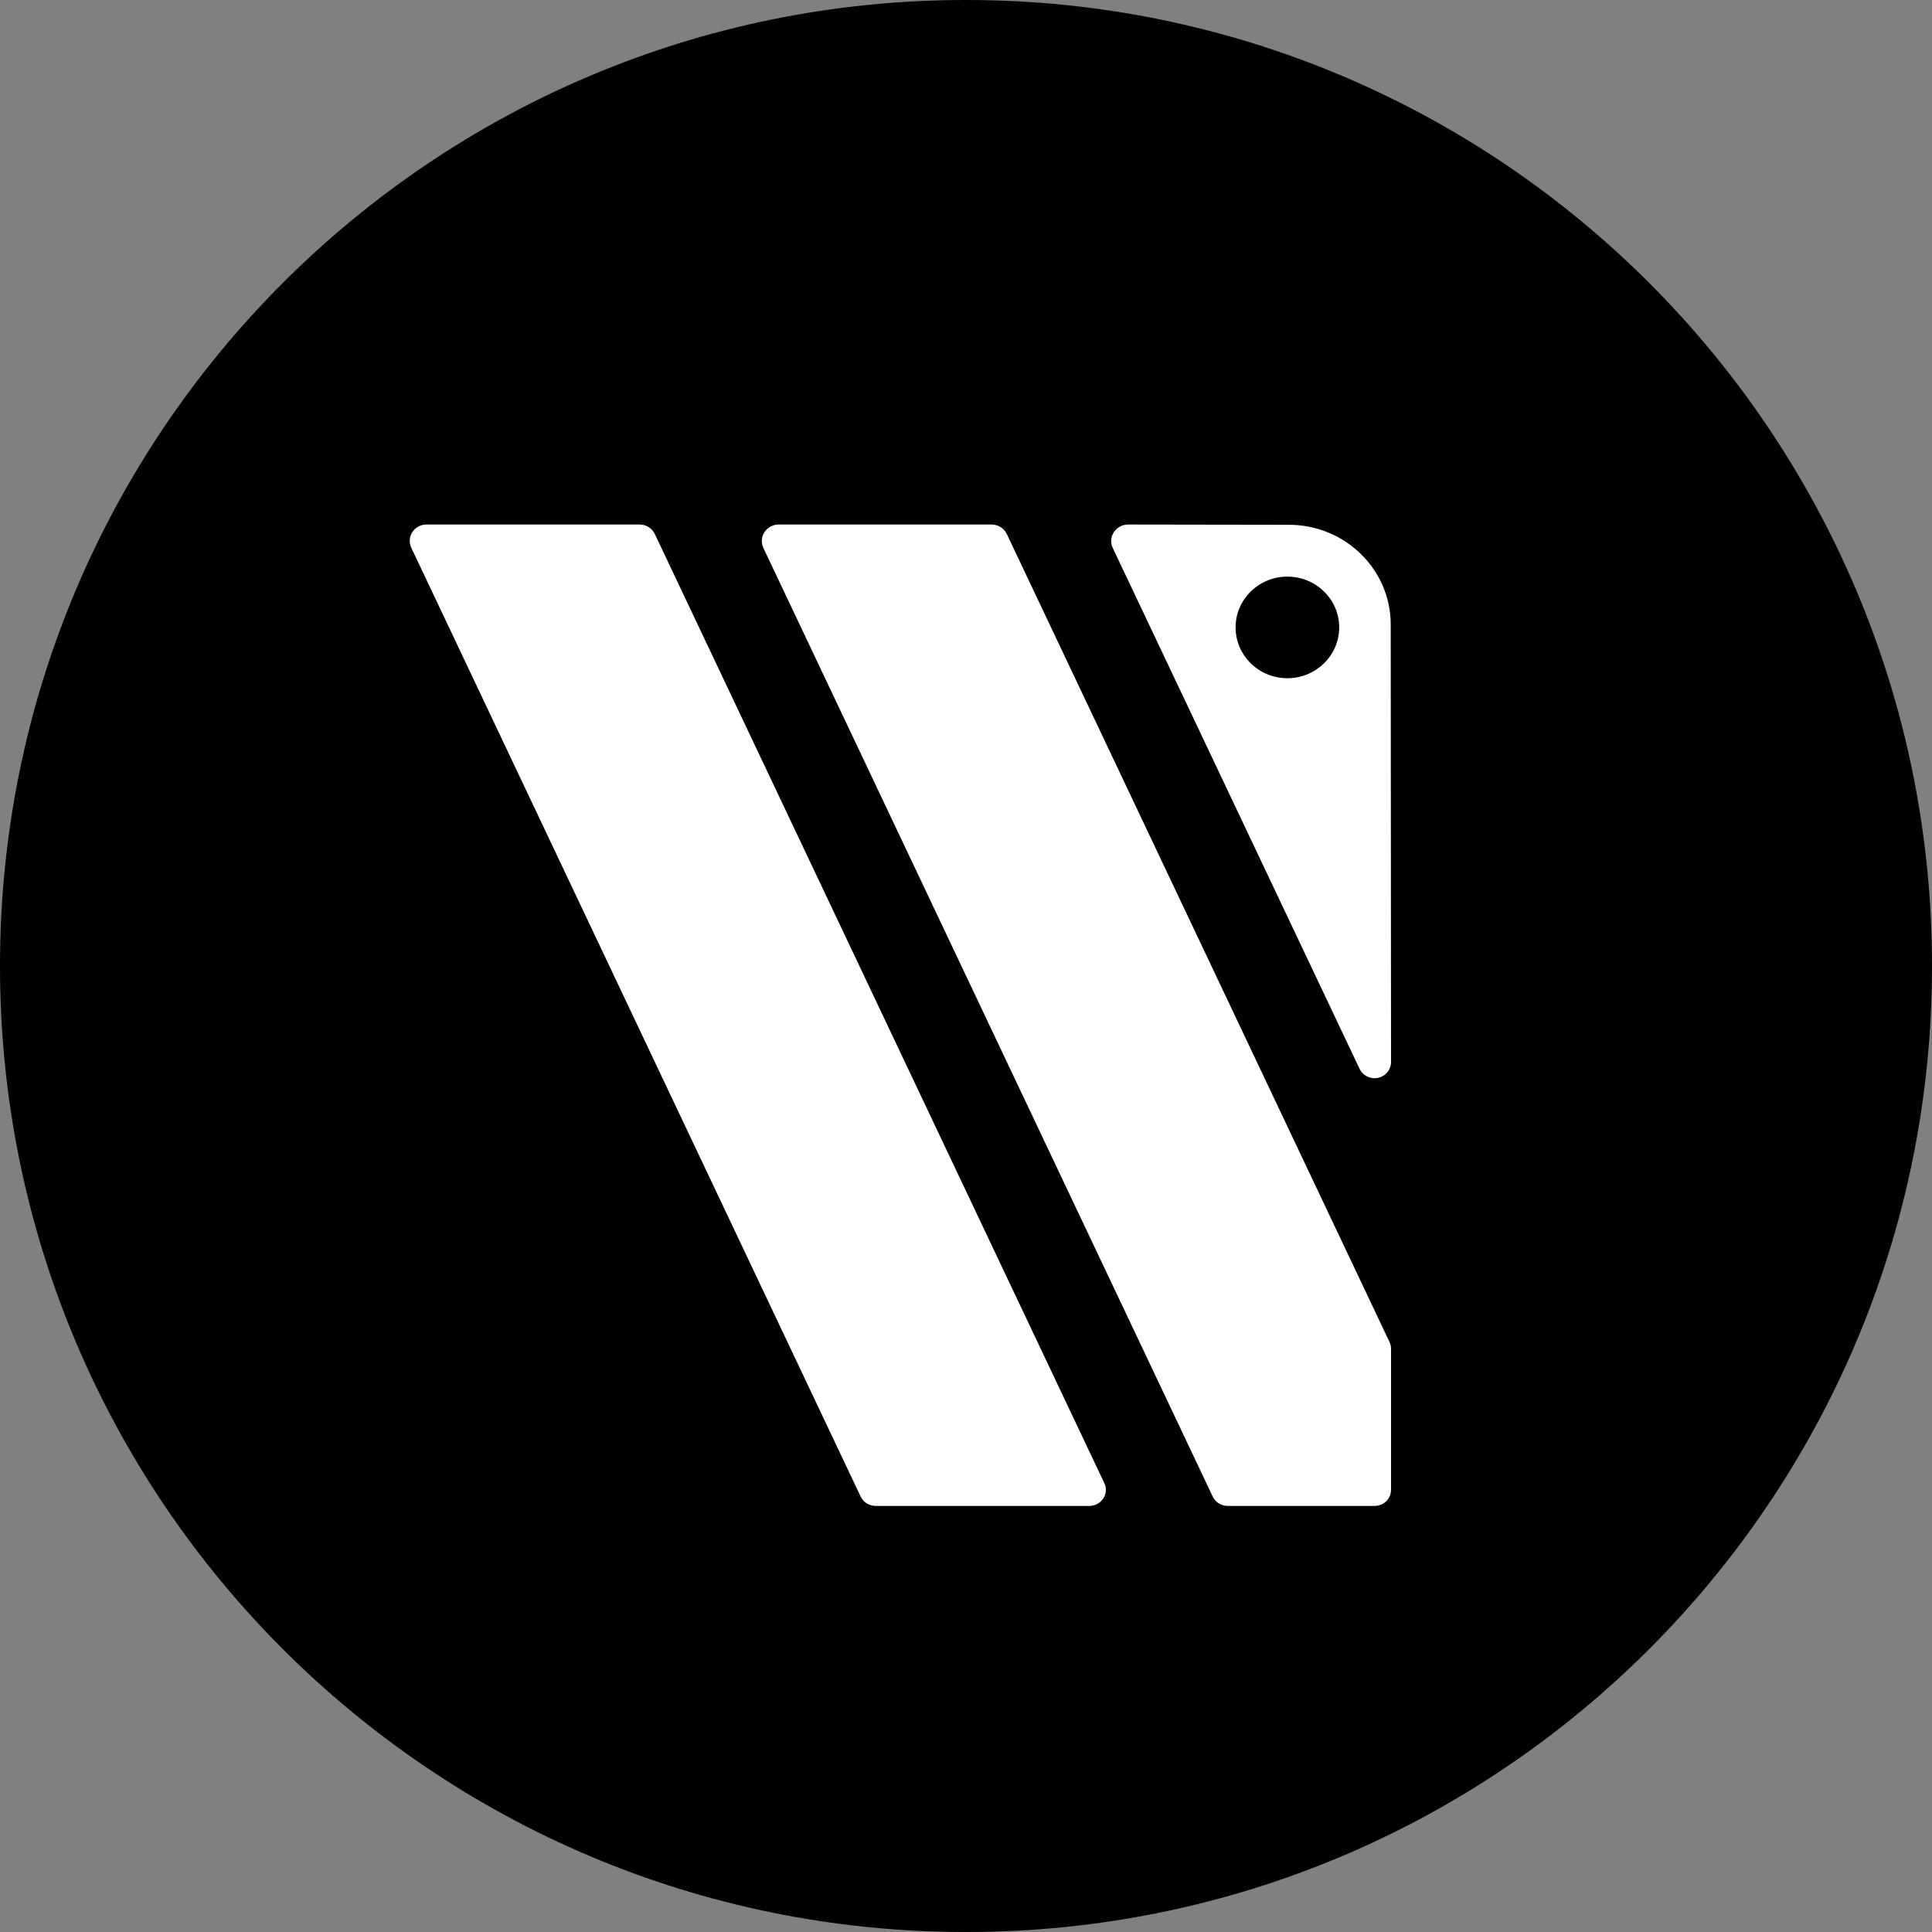
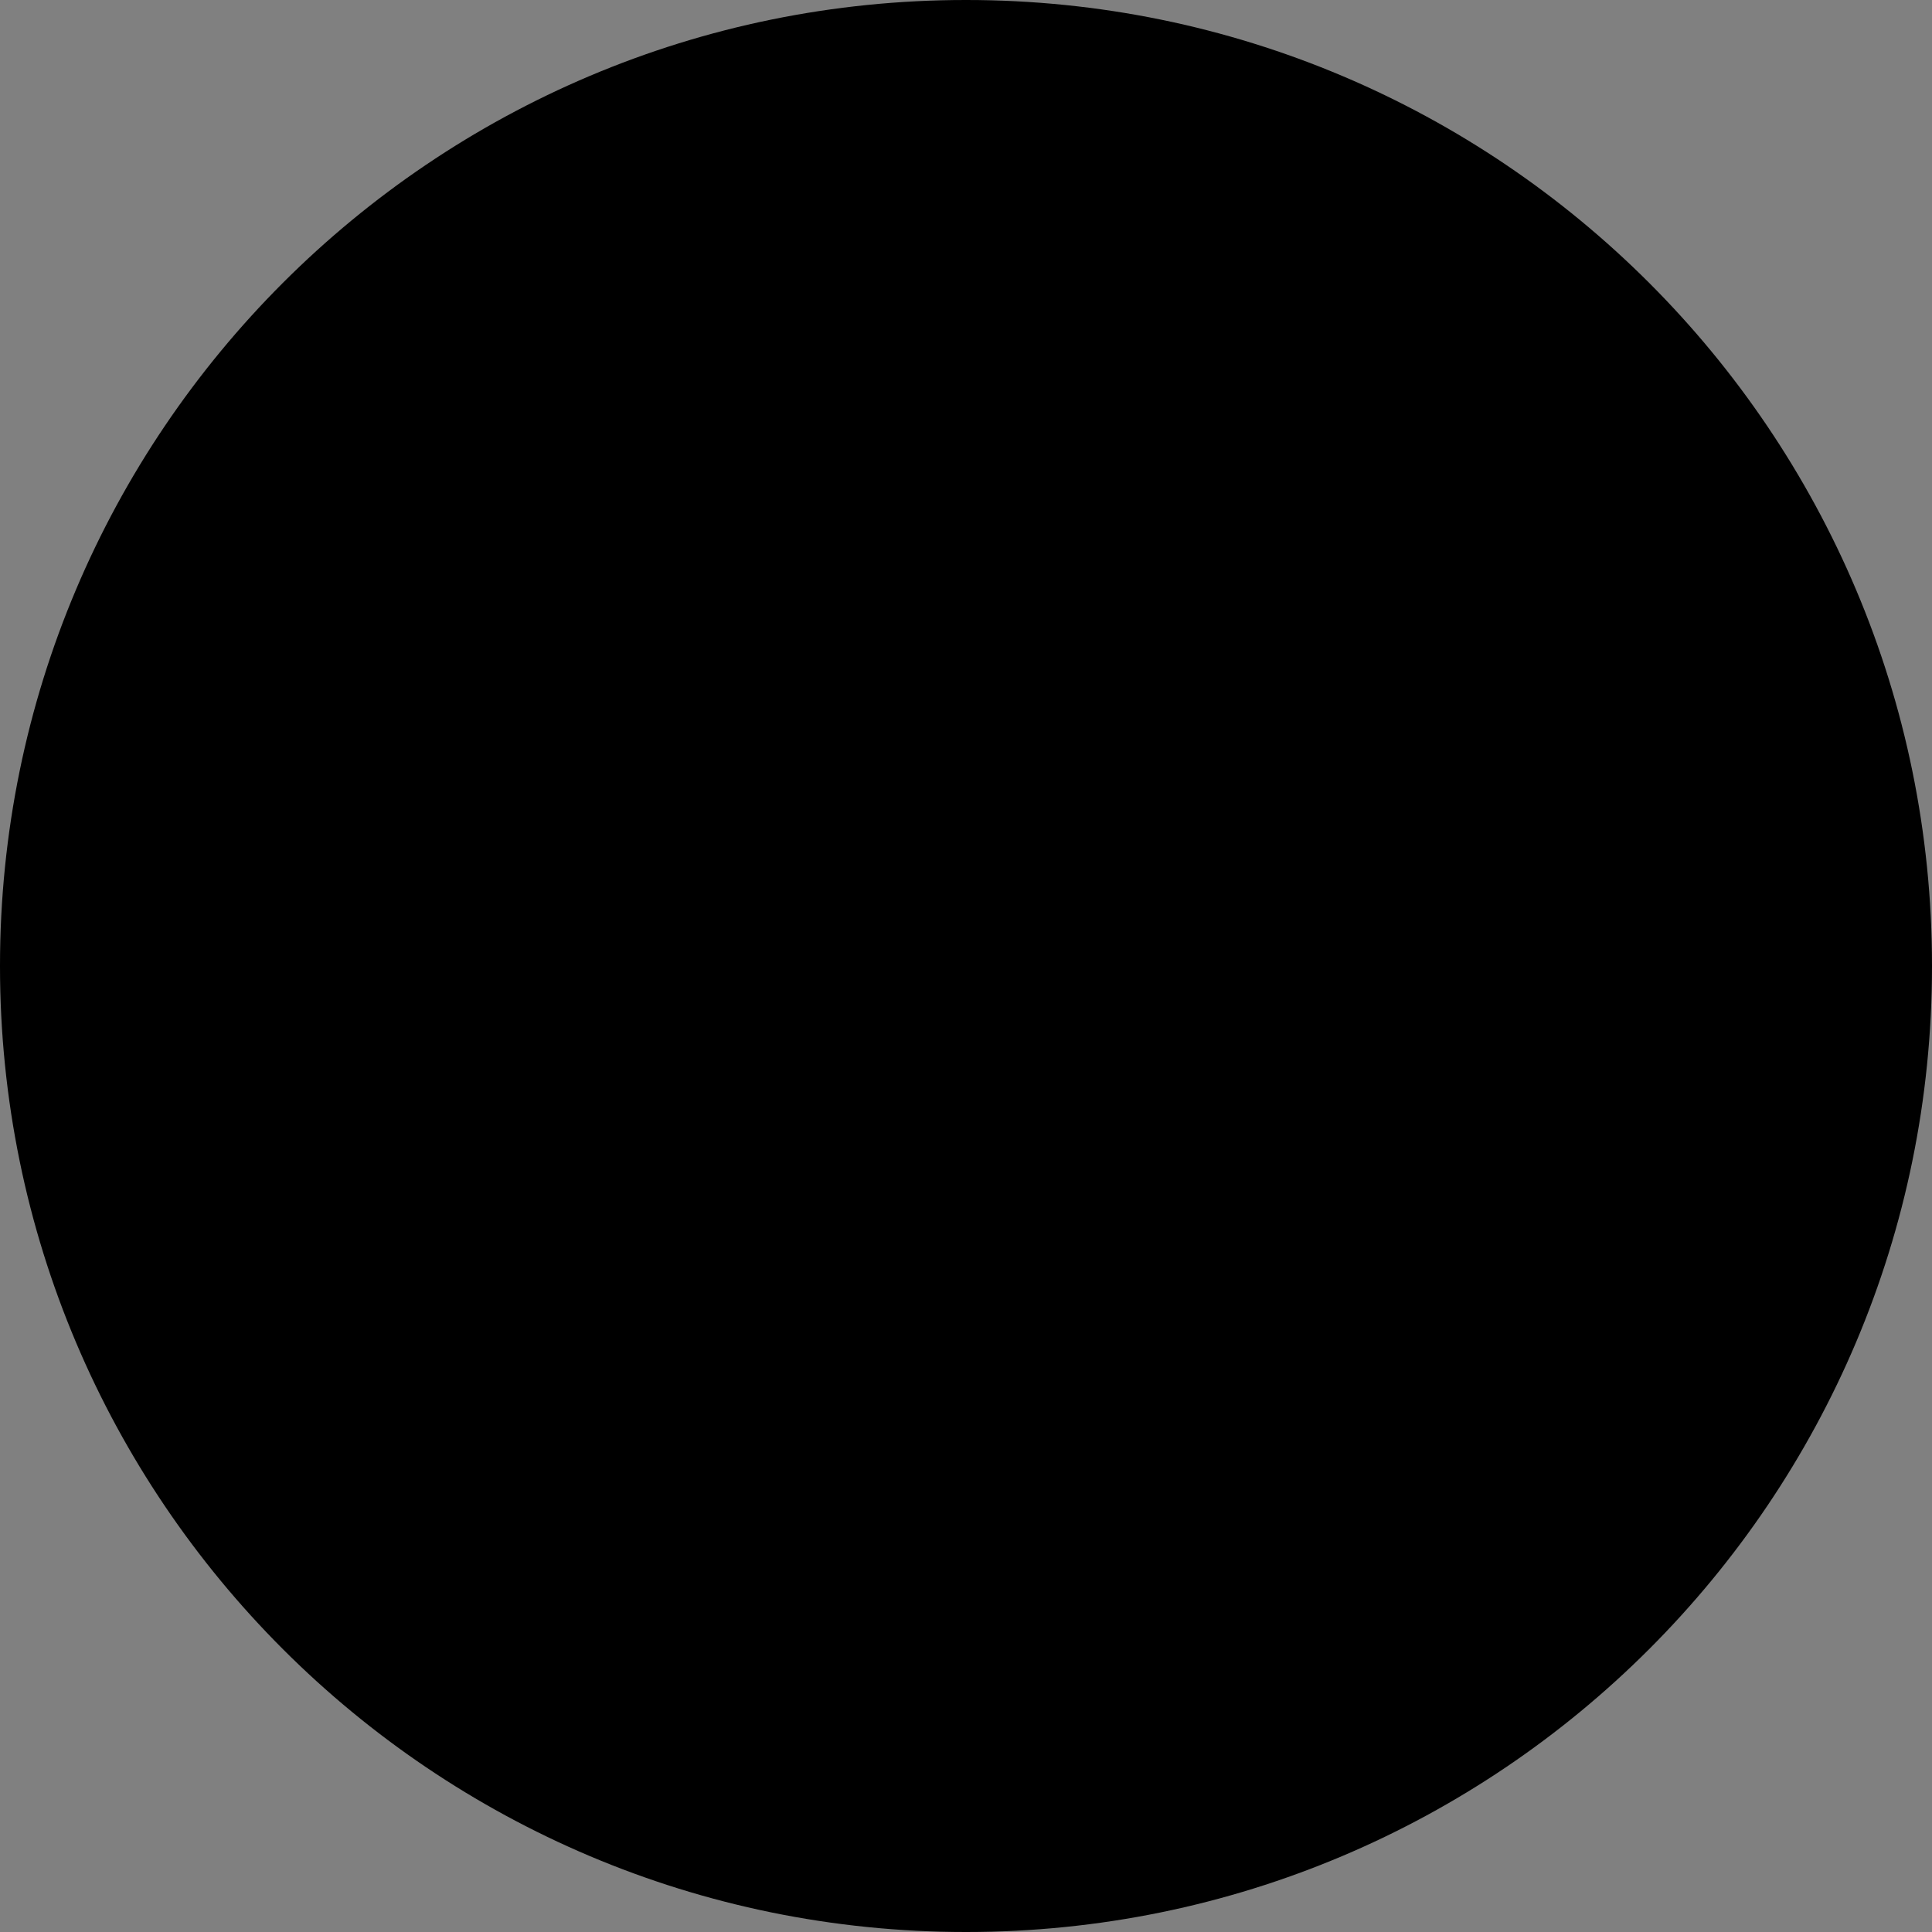
<svg xmlns="http://www.w3.org/2000/svg" width="24" height="24" viewBox="0 0 24 24" version="1.1">
  <rect x="0" y="0" width="24" height="24" fill="#808080" stroke="none" />
  <path d="M 24 11.997 C 24 5.371 18.629 0 12.003 0 L 11.997 0 C 5.372 0 0 5.371 0 11.997 L 0 12.003 C 0 18.629 5.372 24 11.997 24 L 12.003 24 C 18.629 24 24 18.629 24 12.003 L 24 11.997 Z" fill="currentColor" />
-   <path d="M 13.718 18.423 C 13.748 18.485 13.743 18.557 13.705 18.615 C 13.668 18.672 13.603 18.707 13.534 18.707 C 12.864 18.707 11.335 18.707 10.878 18.707 C 10.798 18.707 10.725 18.662 10.691 18.59 C 10.158 17.464 5.926 8.529 5.109 6.804 C 5.079 6.741 5.084 6.668 5.122 6.61 C 5.16 6.552 5.226 6.516 5.296 6.516 C 5.968 6.516 7.49 6.516 7.947 6.516 C 8.027 6.516 8.1 6.562 8.134 6.633 C 8.669 7.762 12.906 16.708 13.718 18.423 Z M 15.251 18.707 C 15.171 18.707 15.098 18.662 15.065 18.591 C 14.531 17.465 10.303 8.538 9.483 6.807 C 9.453 6.743 9.458 6.67 9.496 6.611 C 9.535 6.552 9.601 6.516 9.672 6.516 C 10.346 6.516 11.864 6.516 12.32 6.516 C 12.4 6.516 12.473 6.562 12.507 6.634 C 13.022 7.721 16.953 16.019 17.261 16.671 C 17.274 16.698 17.28 16.727 17.28 16.756 C 17.28 16.988 17.28 18.058 17.28 18.507 C 17.28 18.56 17.259 18.611 17.221 18.649 C 17.182 18.686 17.13 18.707 17.076 18.707 C 16.637 18.707 15.615 18.707 15.251 18.707 Z M 14.012 6.516 C 13.941 6.516 13.875 6.552 13.837 6.611 C 13.798 6.669 13.793 6.743 13.823 6.807 C 14.328 7.873 16.094 11.6 16.889 13.277 C 16.929 13.363 17.025 13.409 17.119 13.389 C 17.214 13.369 17.28 13.287 17.28 13.192 C 17.28 13.123 17.278 9.668 17.276 7.758 C 17.276 7.074 16.71 6.52 16.012 6.519 C 15.249 6.518 14.36 6.516 14.012 6.516 Z M 15.992 7.163 C 16.348 7.163 16.636 7.446 16.636 7.794 C 16.636 8.142 16.348 8.425 15.992 8.425 C 15.637 8.425 15.349 8.142 15.349 7.794 C 15.349 7.446 15.637 7.163 15.992 7.163 Z" fill="#fff" />
</svg>